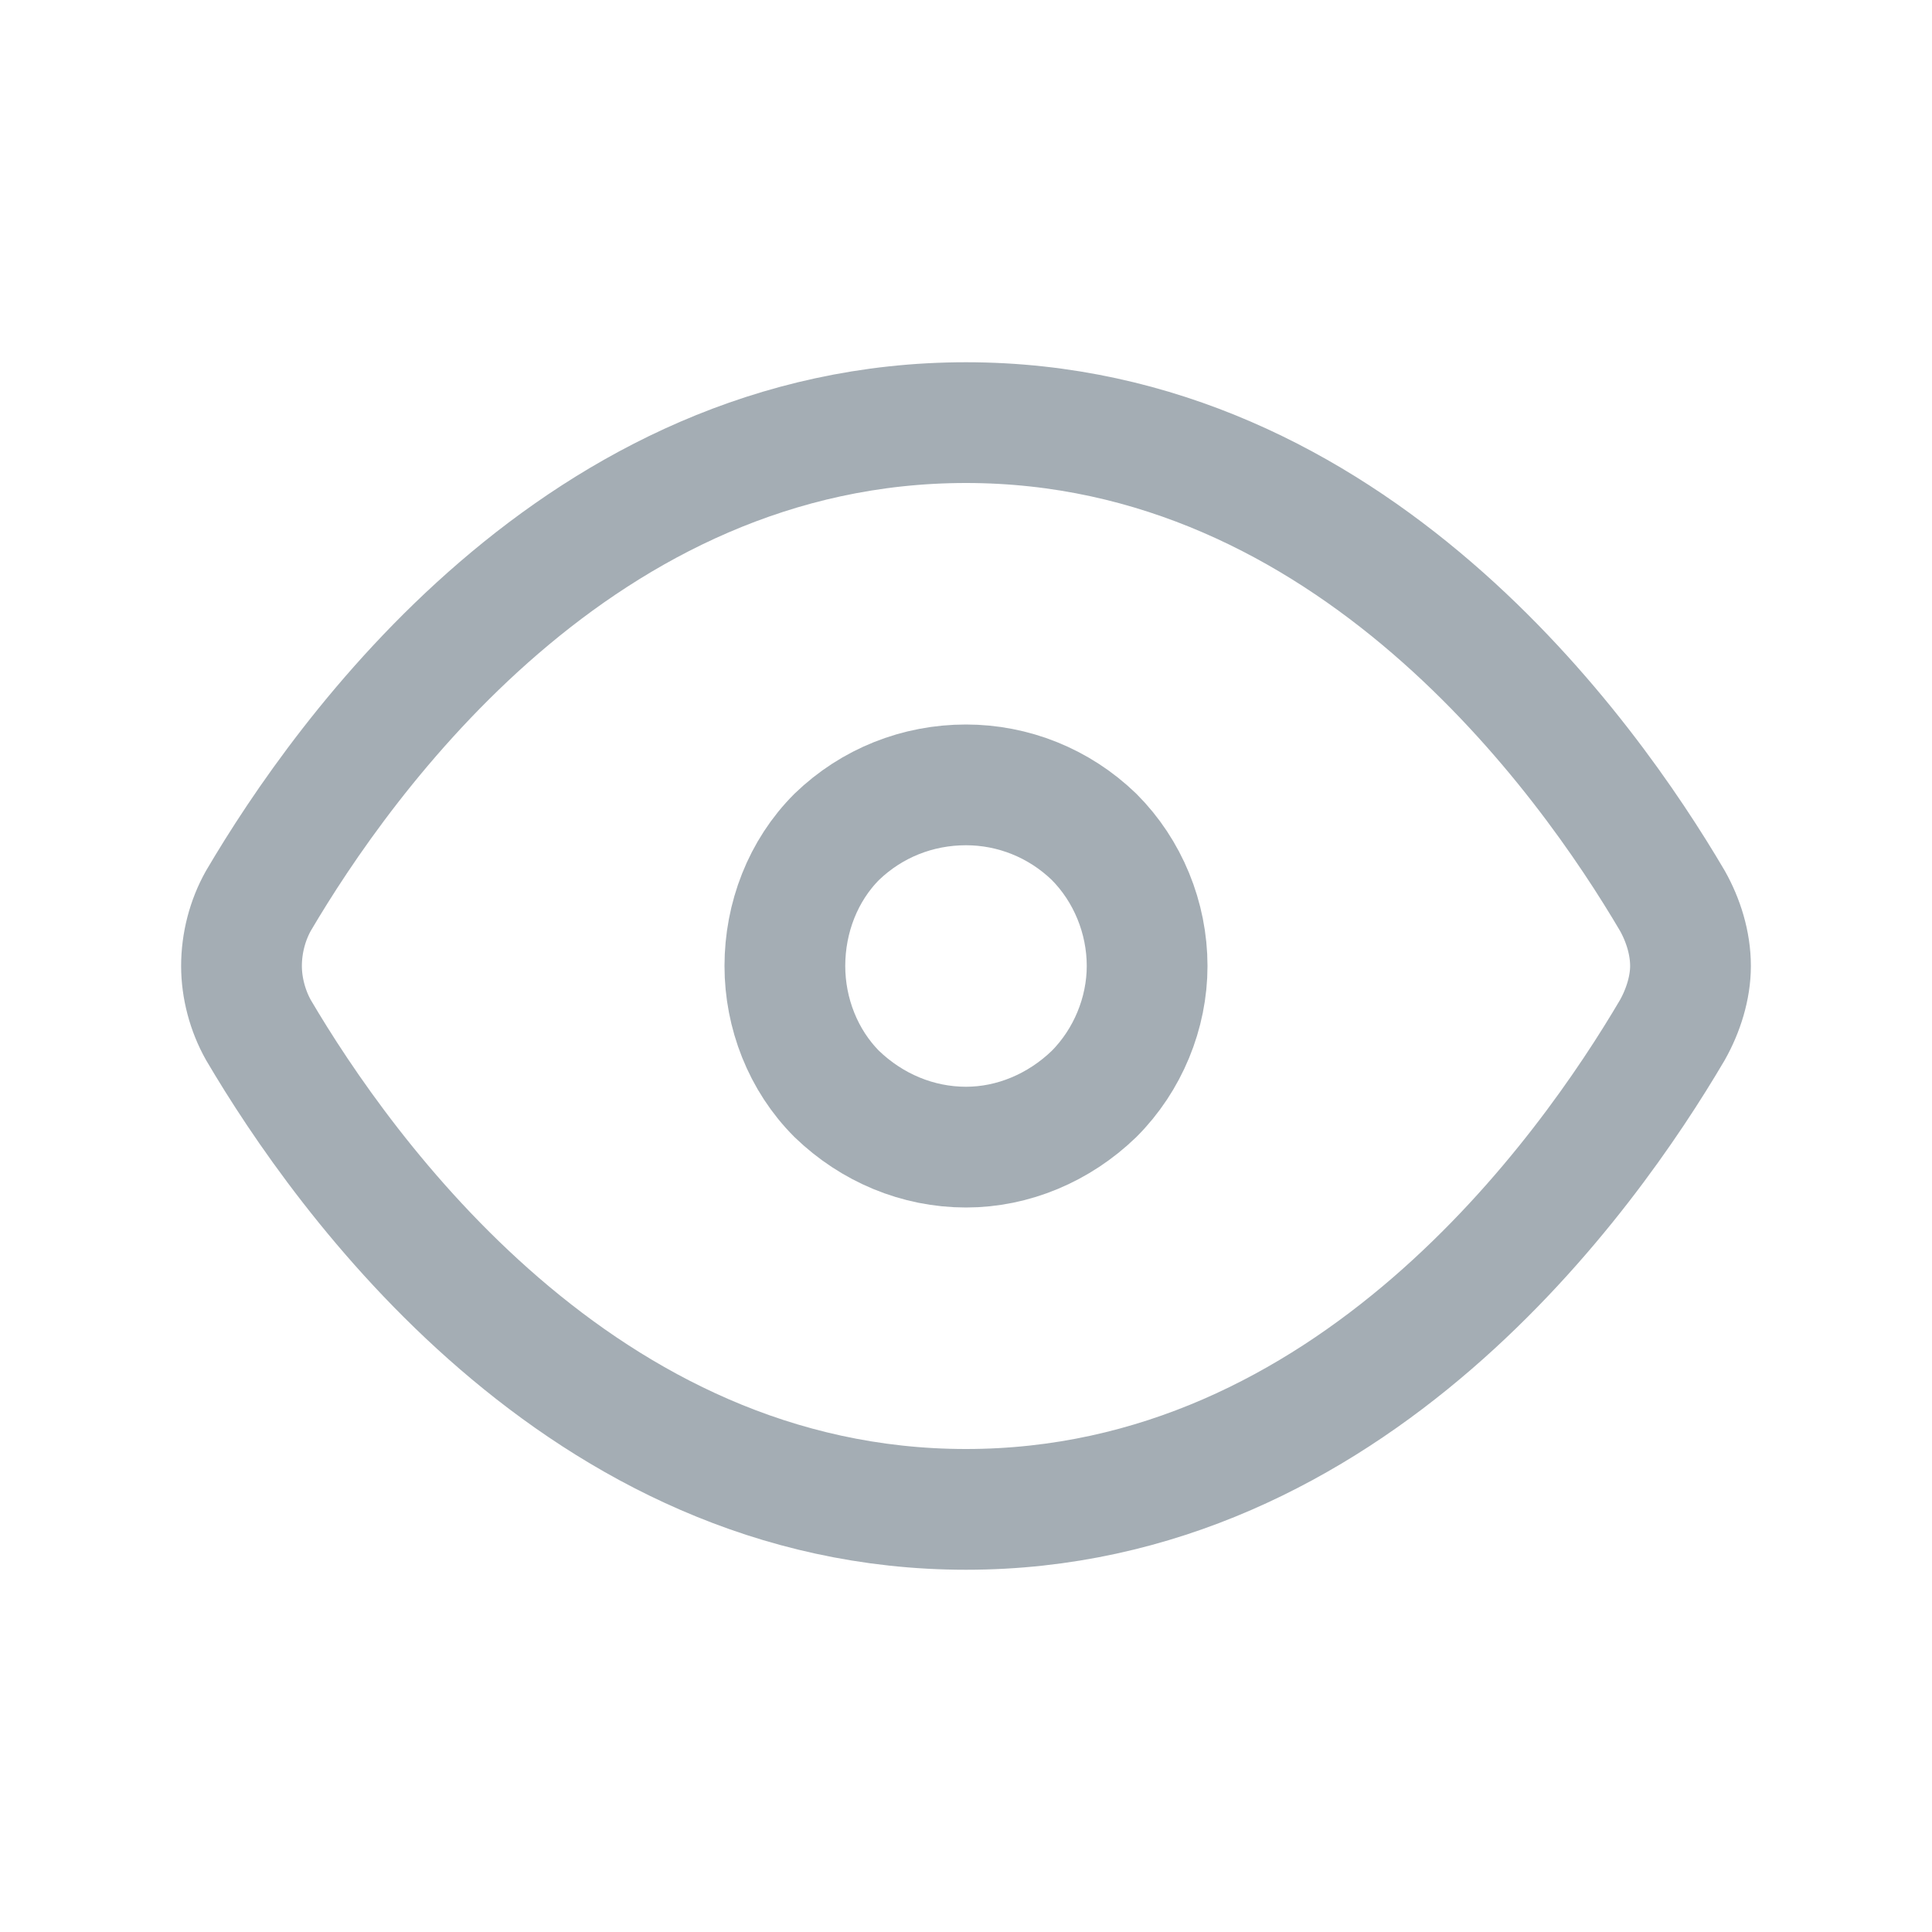
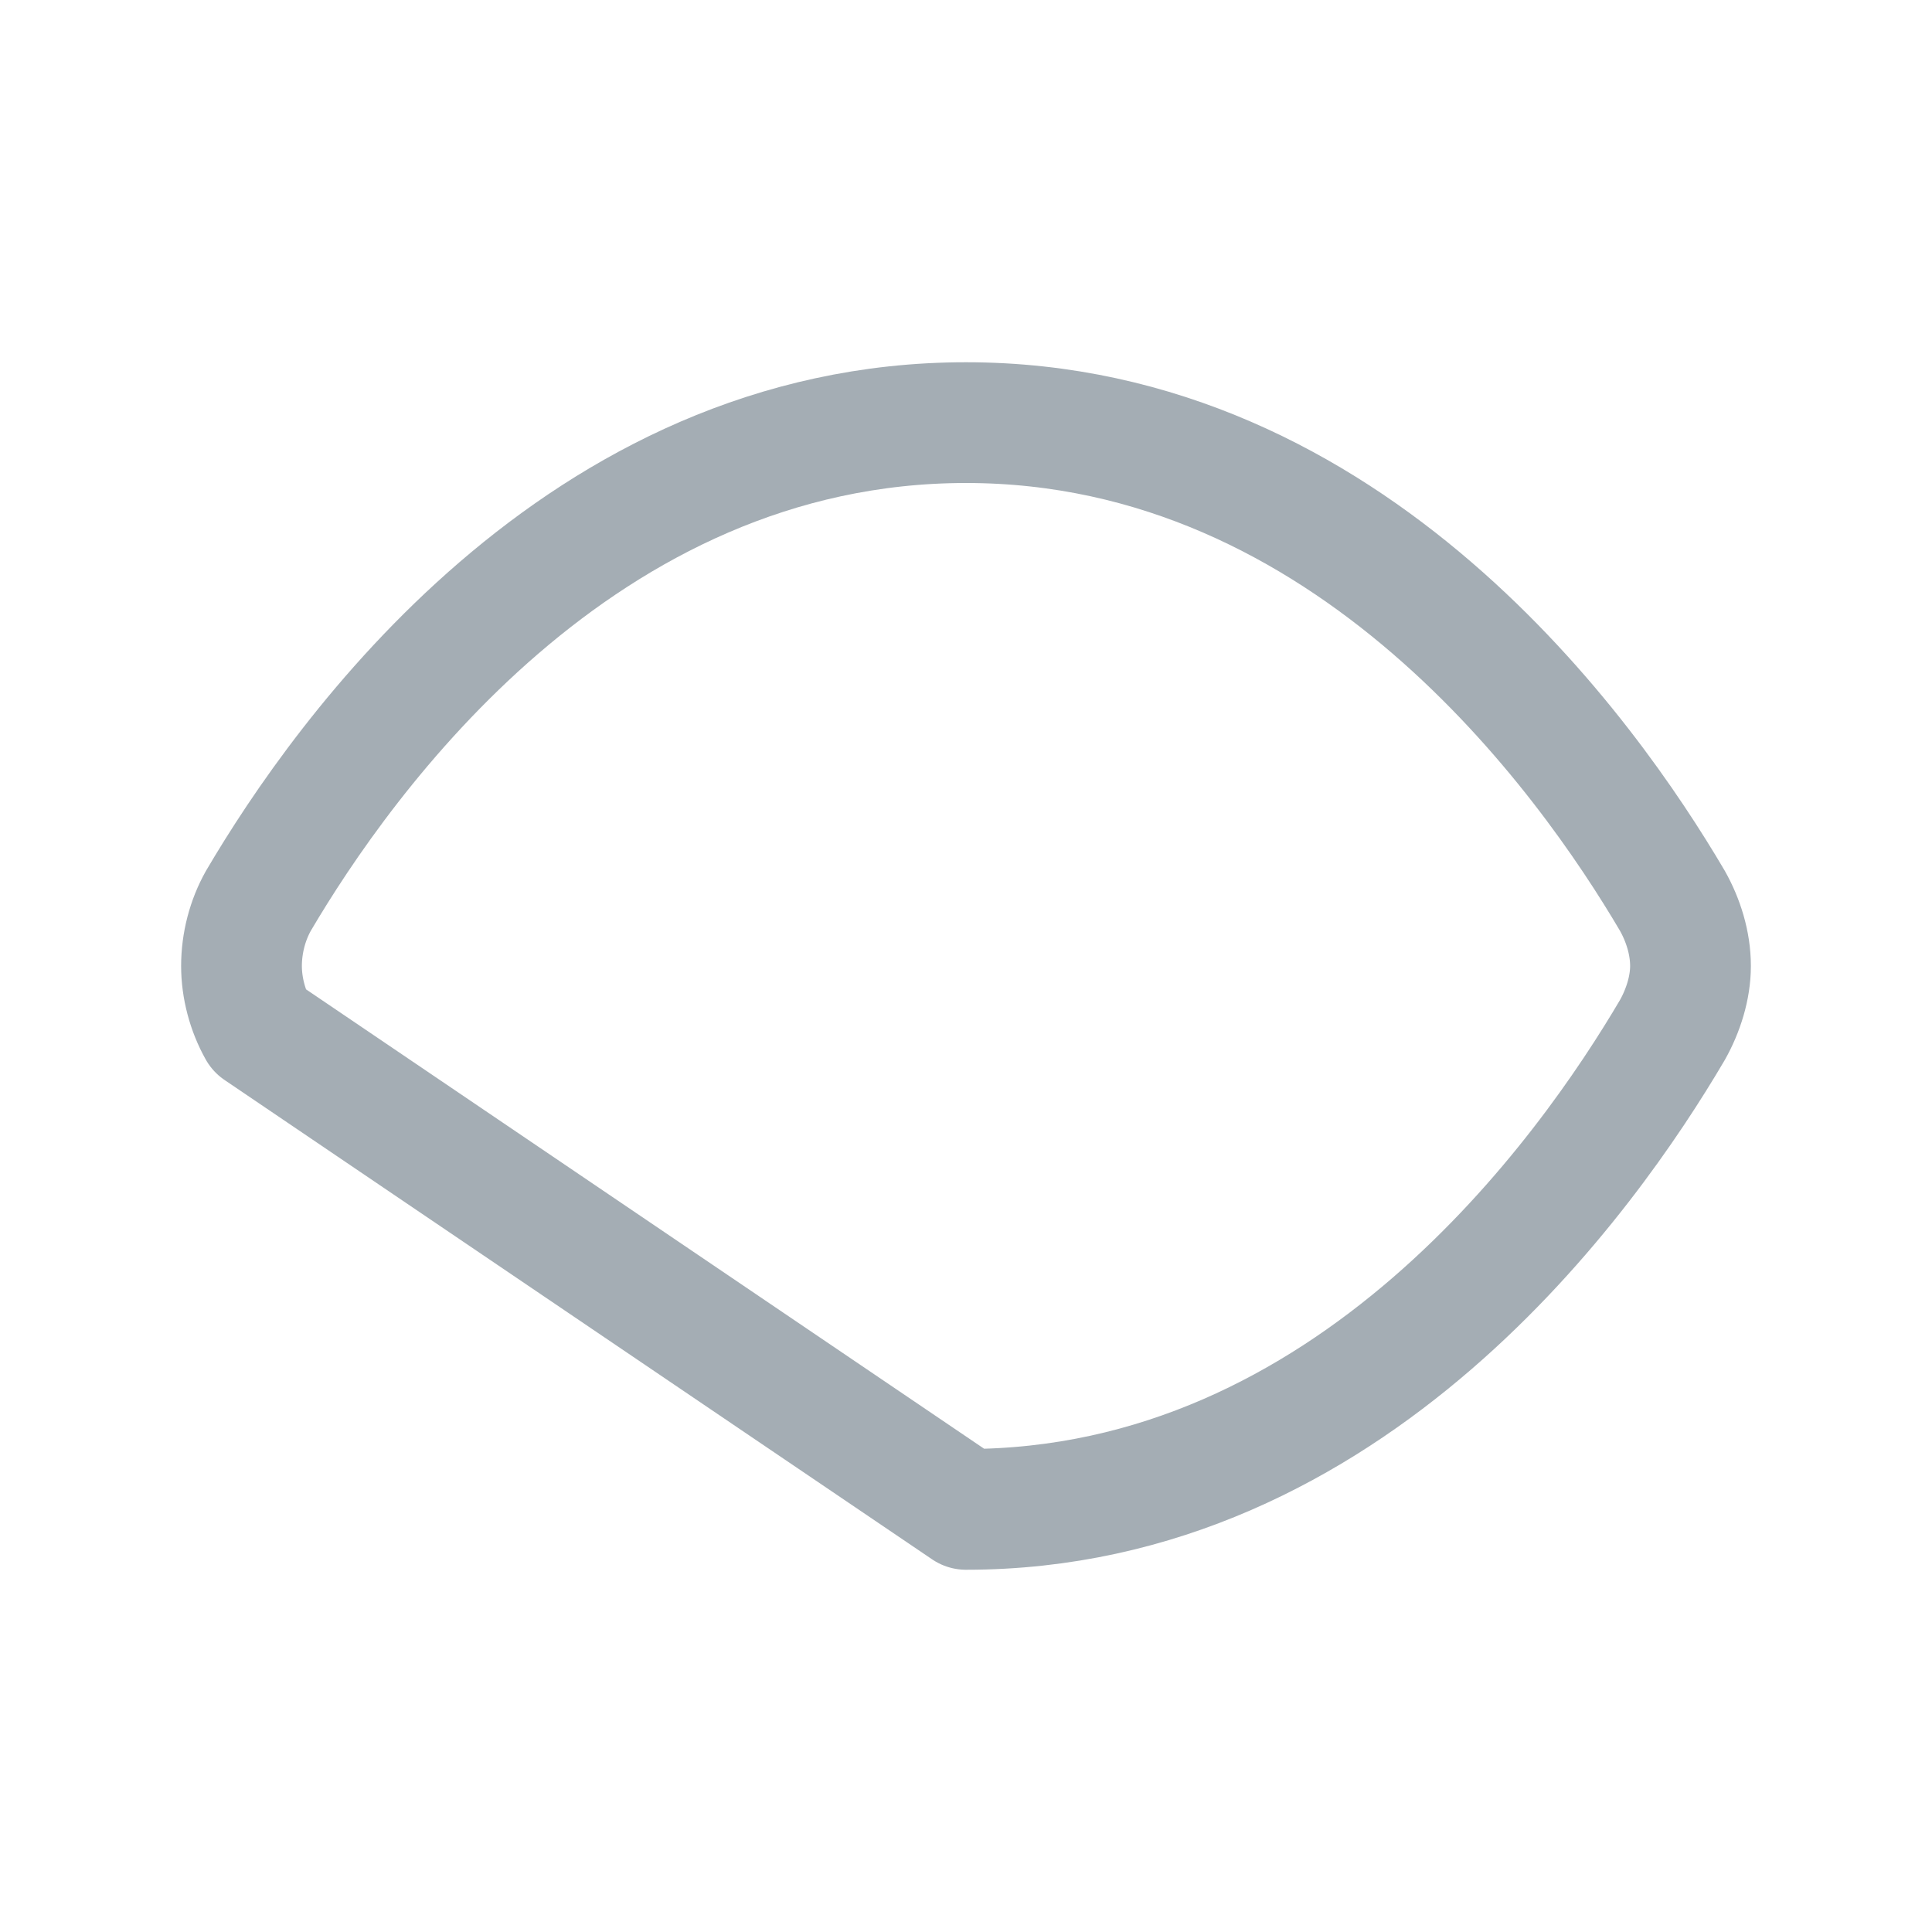
<svg xmlns="http://www.w3.org/2000/svg" width="16" height="16" viewBox="0 0 16 16" fill="none">
  <desc>
			Created with Pixso.
	</desc>
  <defs>
    <clipPath id="clip4273_22744">
      <rect id="proicons:eye" rx="0" width="15" height="15" transform="translate(0.5 0.5)" fill="white" fill-opacity="0" />
    </clipPath>
  </defs>
  <rect id="proicons:eye" rx="0" width="15" height="15" transform="translate(0.5 0.5)" fill="#FFFFFF" fill-opacity="0" />
  <g clip-path="url(#clip4273_22744)">
-     <path id="Vector" d="M8 12.5C11.19 12.5 13.15 9.72 13.85 8.53C13.94 8.37 14 8.18 14 8C14 7.81 13.94 7.62 13.85 7.46C13.15 6.27 11.19 3.5 8 3.5C4.8 3.5 2.84 6.27 2.14 7.46C2.05 7.62 2 7.81 2 8C2 8.18 2.05 8.37 2.14 8.53C2.84 9.72 4.81 12.5 8 12.5Z" stroke="#A4ADB4" stroke-opacity="1" stroke-width="1" stroke-linejoin="round" />
-     <path id="Vector" d="M9.06 9.06C9.34 8.78 9.5 8.39 9.5 8C9.5 7.6 9.34 7.21 9.06 6.93C8.77 6.65 8.39 6.5 8 6.5C7.6 6.5 7.22 6.65 6.93 6.93C6.65 7.21 6.5 7.6 6.5 8C6.5 8.39 6.65 8.78 6.93 9.06C7.22 9.34 7.6 9.5 8 9.5C8.39 9.5 8.77 9.34 9.06 9.06Z" stroke="#A4ADB4" stroke-opacity="1" stroke-width="1" stroke-linejoin="round" />
+     <path id="Vector" d="M8 12.5C11.19 12.5 13.15 9.72 13.85 8.53C13.94 8.37 14 8.18 14 8C14 7.81 13.94 7.62 13.85 7.46C13.15 6.27 11.19 3.5 8 3.5C4.8 3.5 2.84 6.27 2.14 7.46C2.05 7.62 2 7.81 2 8C2 8.18 2.05 8.37 2.14 8.53Z" stroke="#A4ADB4" stroke-opacity="1" stroke-width="1" stroke-linejoin="round" />
  </g>
</svg>